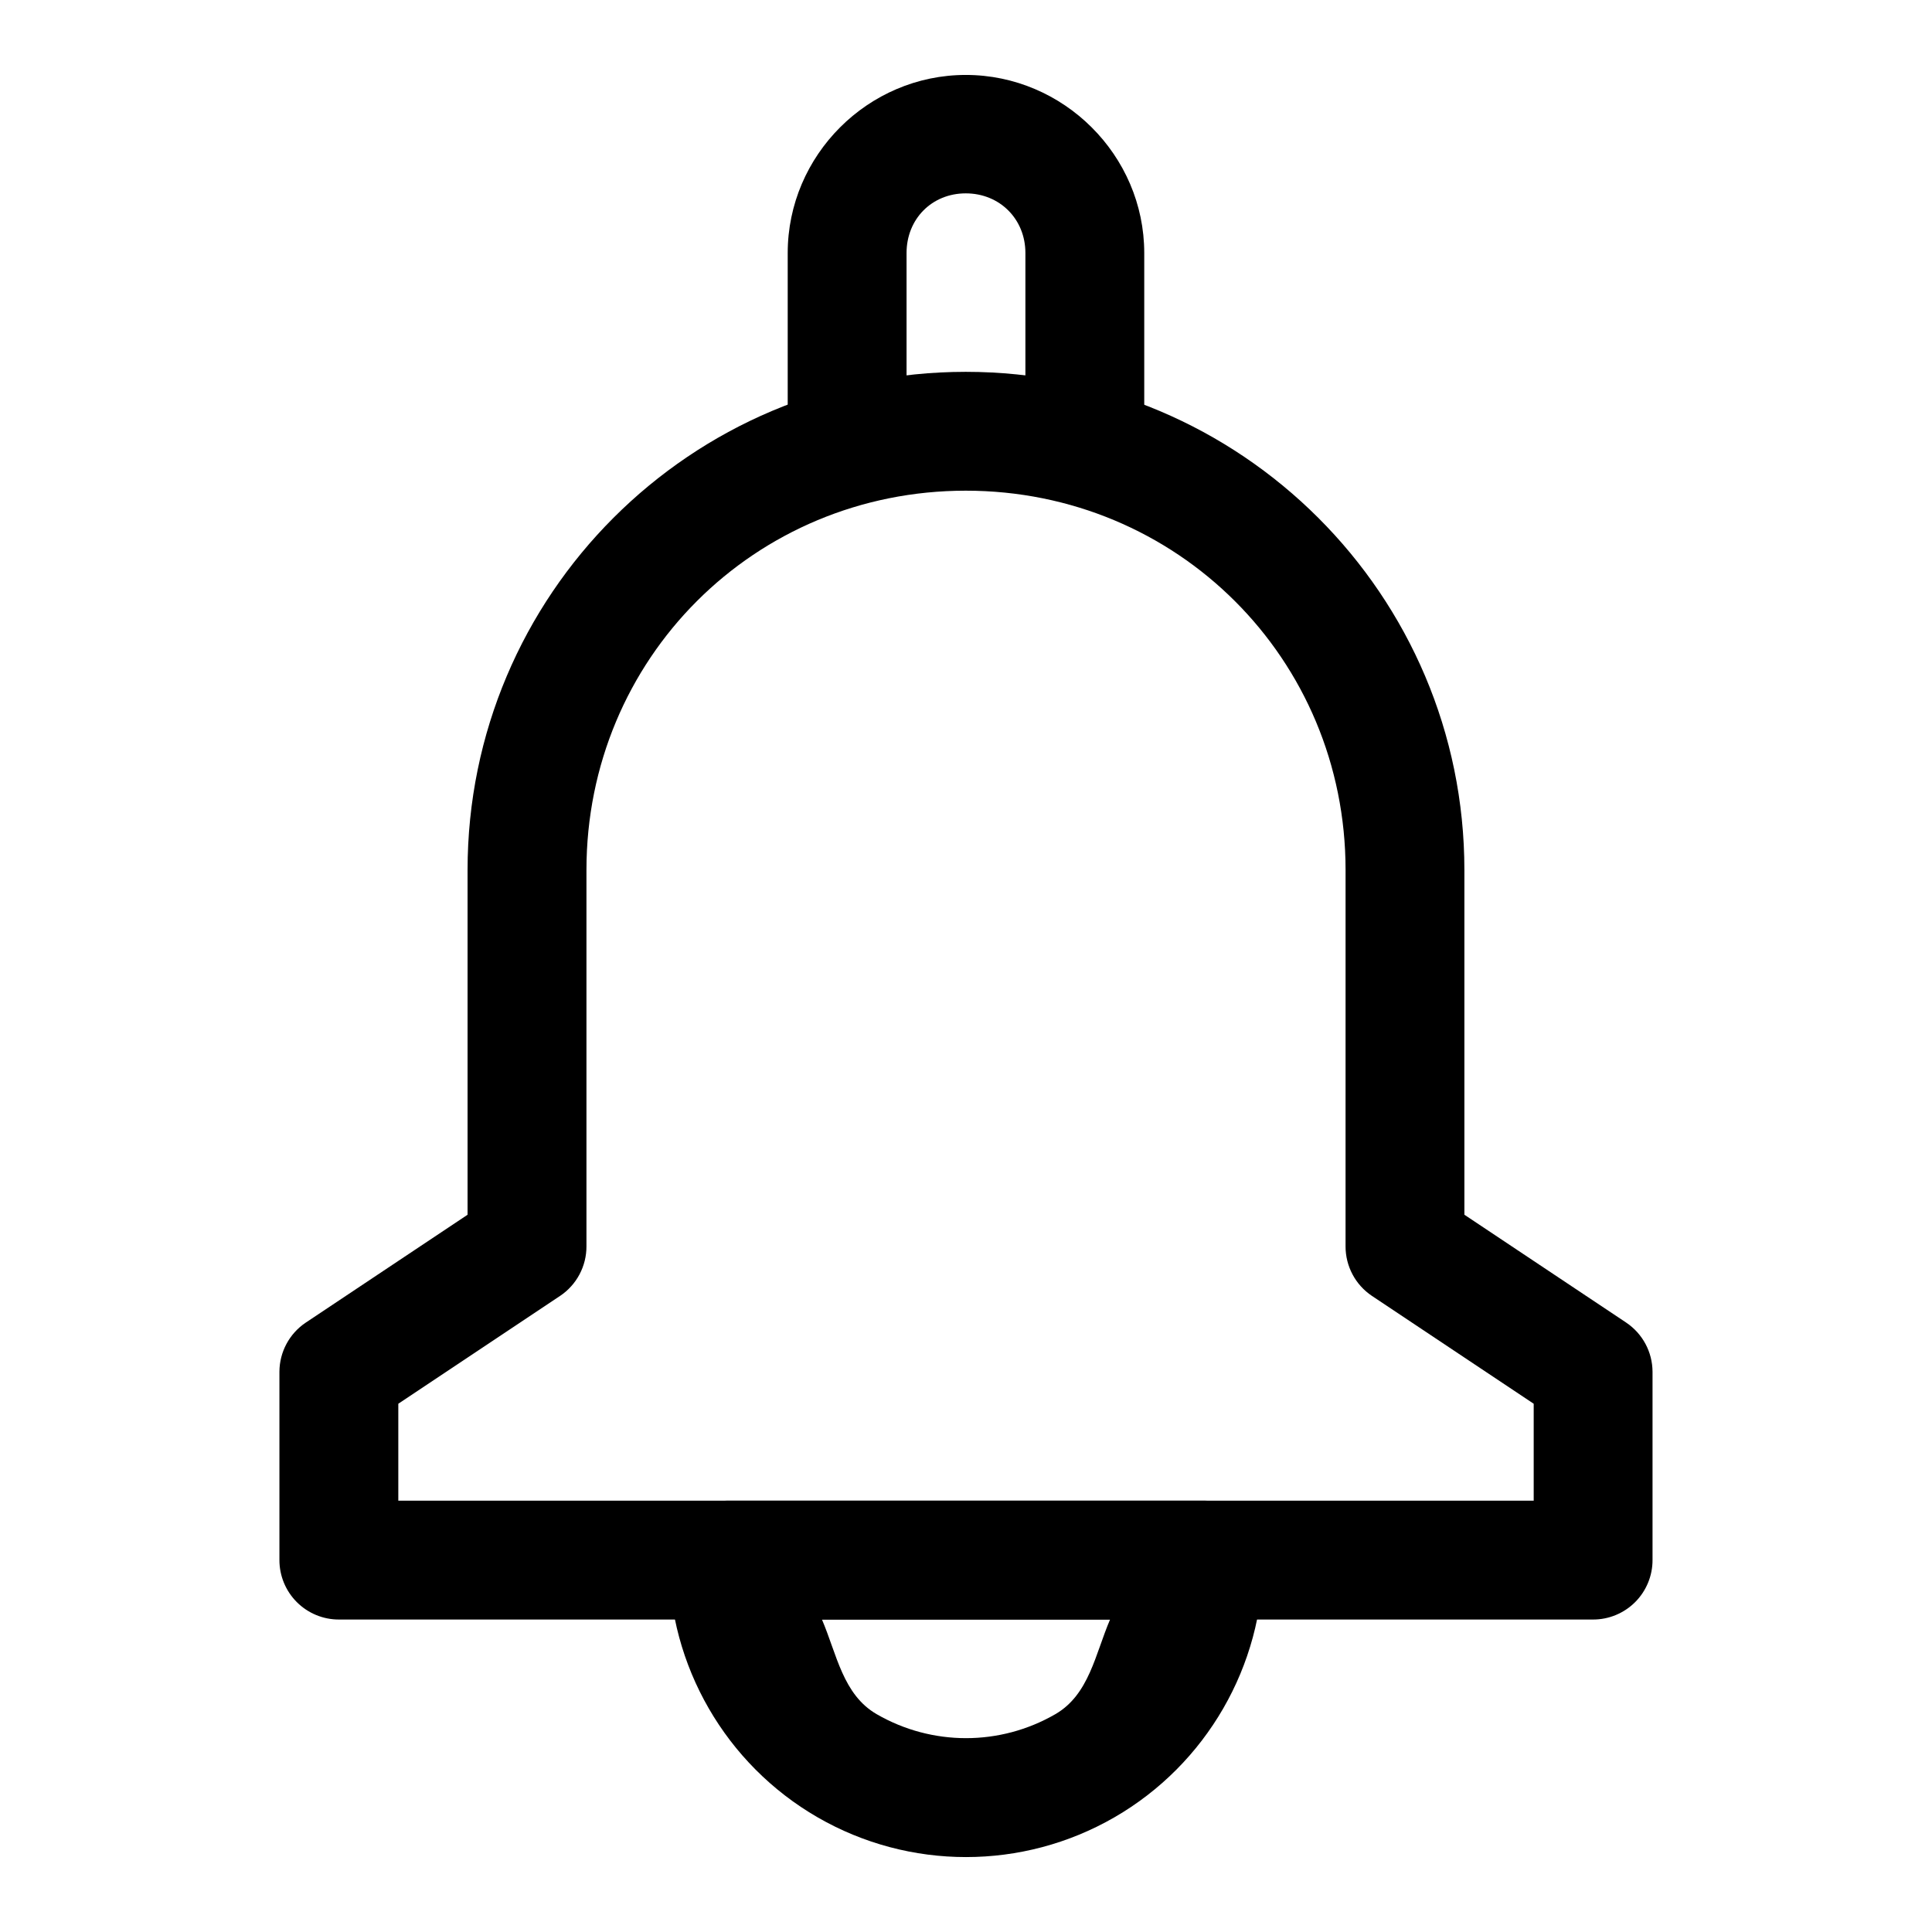
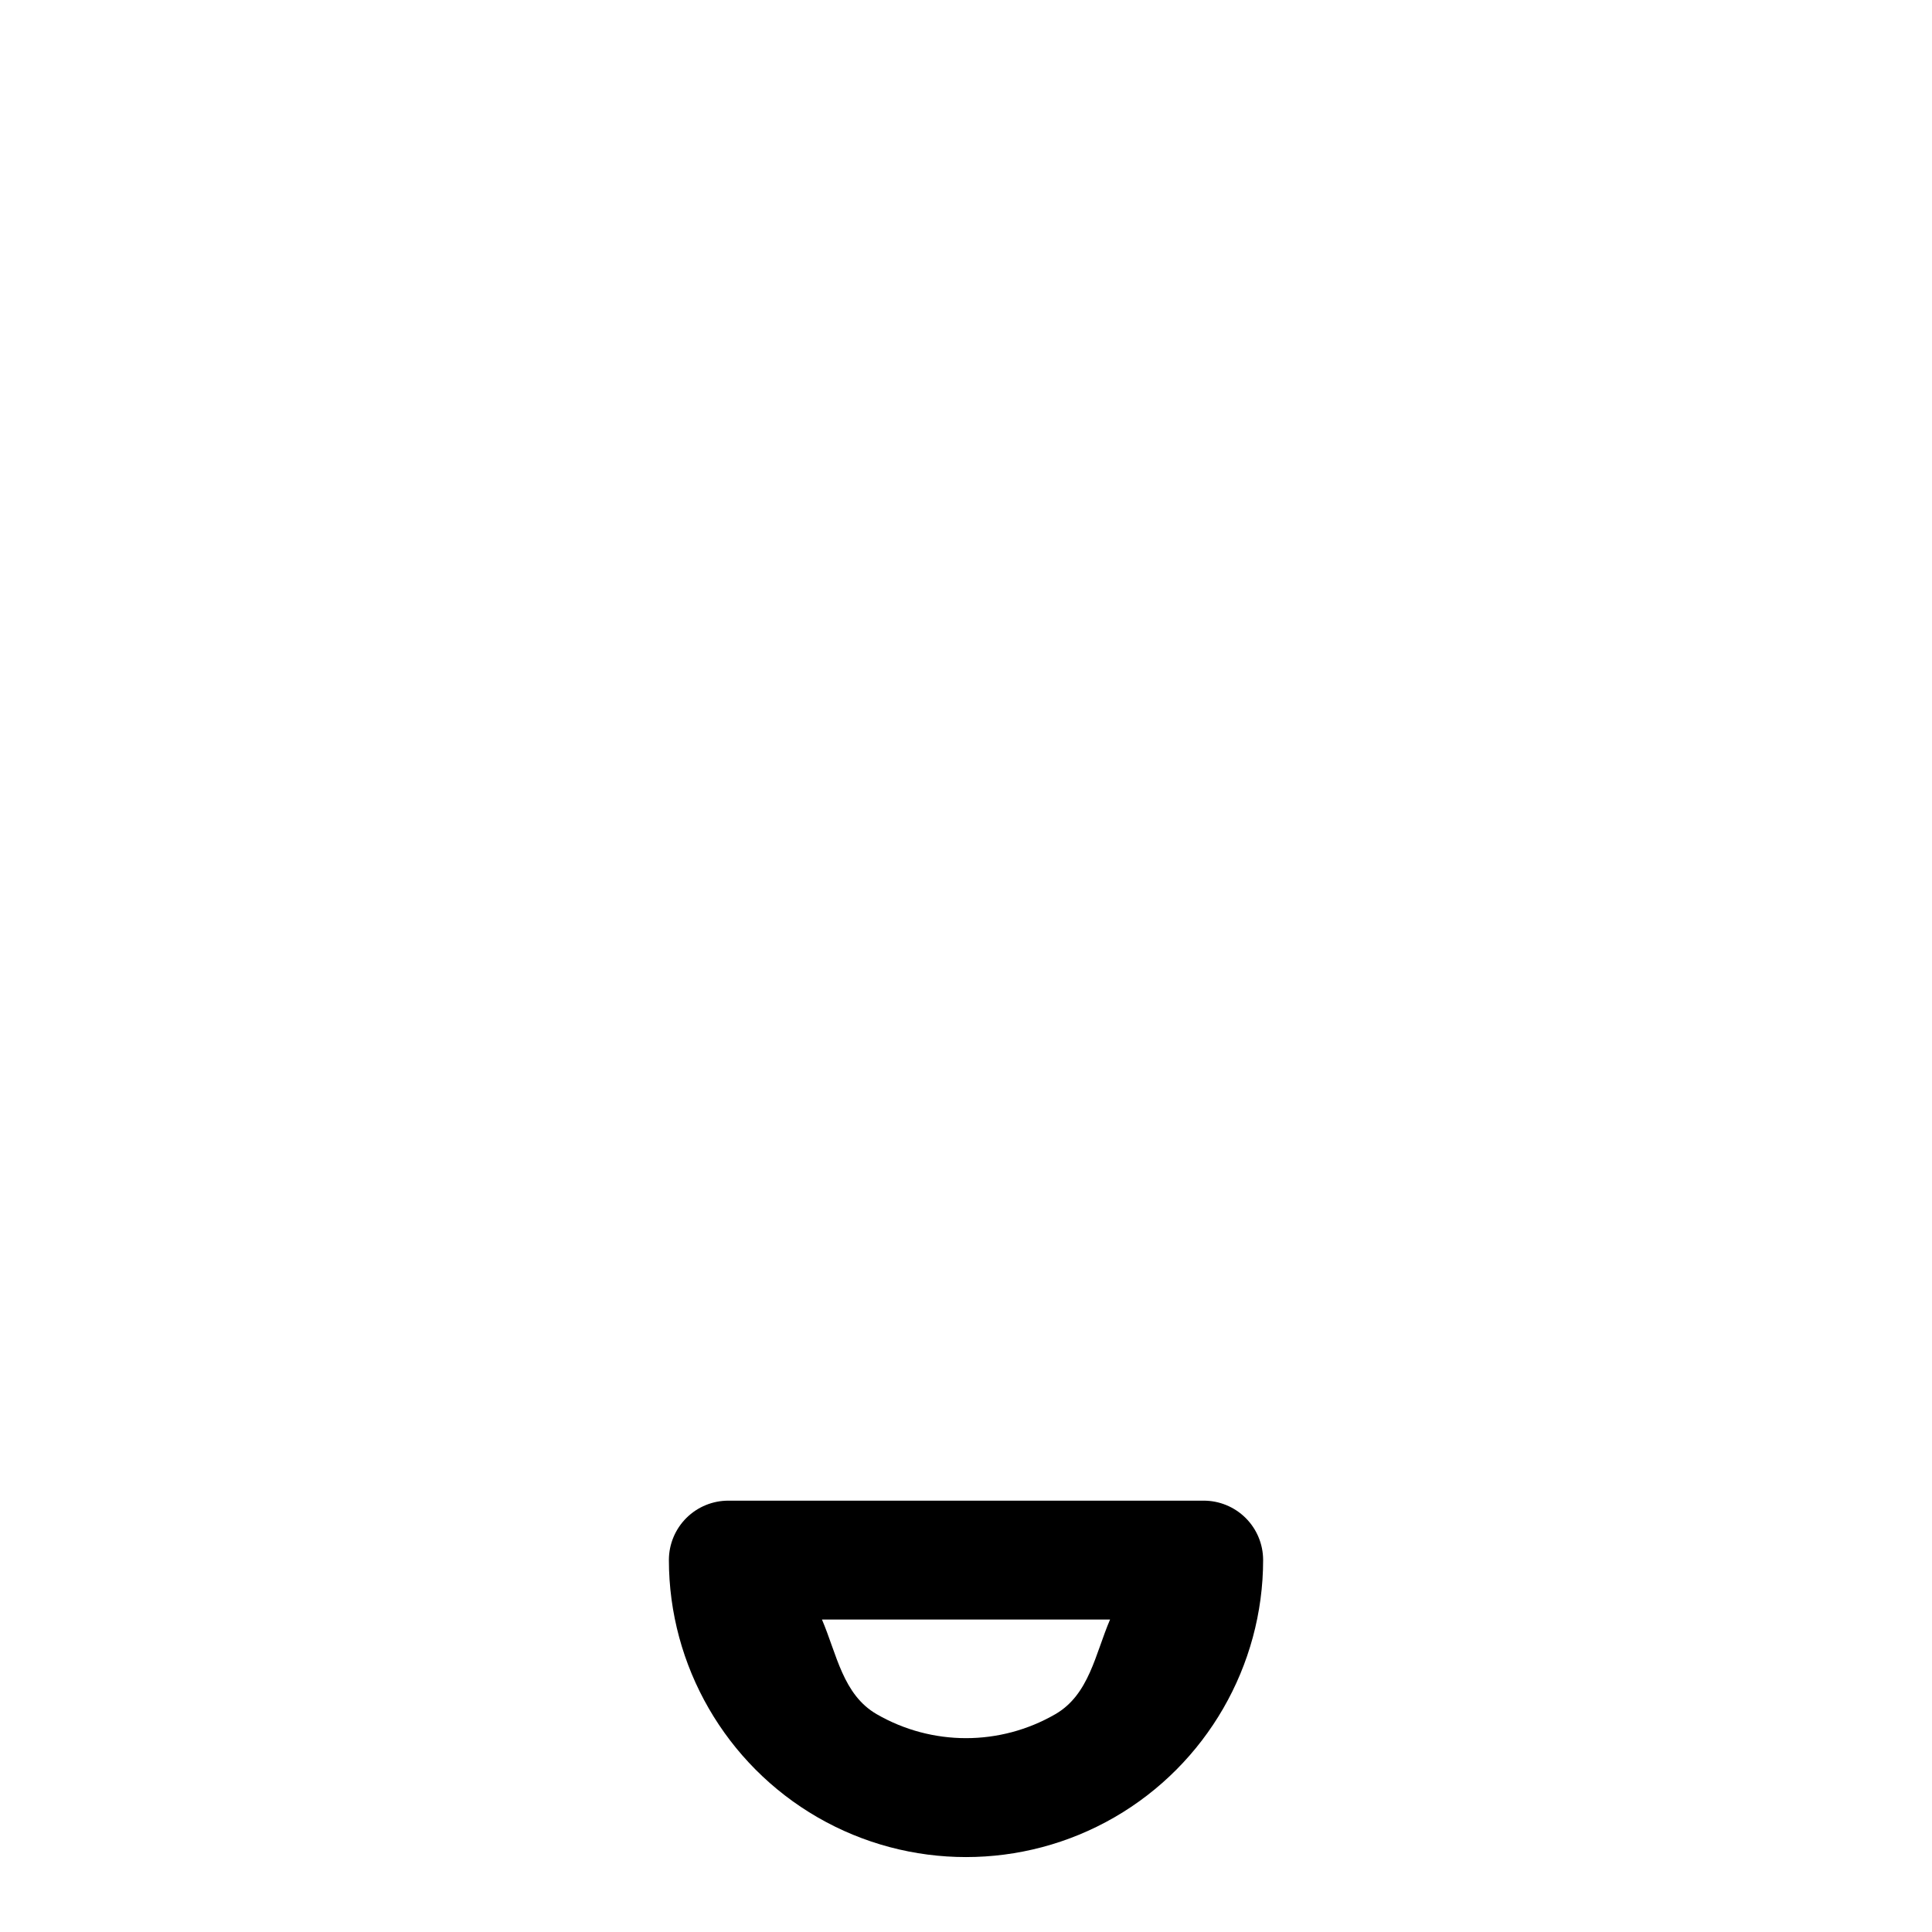
<svg xmlns="http://www.w3.org/2000/svg" fill="#000000" width="800px" height="800px" version="1.1" viewBox="144 144 512 512">
  <g>
    <path d="m337.07 541.69c-4.18-0.016-8.191 1.629-11.156 4.57-2.961 2.941-4.637 6.941-4.652 11.121 0 28.098 15.066 54.172 39.398 68.223 24.336 14.051 54.348 14.051 78.68 0 24.336-14.051 39.402-40.125 39.402-68.223-0.016-4.18-1.688-8.18-4.652-11.121-2.965-2.941-6.977-4.586-11.152-4.57zm24.754 31.496h76.355c-3.949 9.215-5.539 19.914-14.527 25.102-14.633 8.453-32.664 8.453-47.301 0-8.988-5.188-10.574-15.887-14.527-25.102z" />
-     <path d="m399.94 163.86c-25.895 0-47.188 21.293-47.188 47.188v47.188c-0.016 4.195 1.645 8.227 4.613 11.191 2.965 2.969 6.996 4.629 11.195 4.613 4.176-0.016 8.176-1.688 11.117-4.652 2.941-2.965 4.586-6.977 4.57-11.152v-47.188c0-8.996 6.695-15.805 15.691-15.805s15.805 6.812 15.805 15.805v47.188c-0.016 4.176 1.629 8.188 4.57 11.152 2.941 2.965 6.941 4.637 11.121 4.652 4.195 0.016 8.227-1.645 11.195-4.613 2.965-2.965 4.625-6.996 4.609-11.191v-47.188c0-25.895-21.406-47.188-47.301-47.188z" />
-     <path d="m399.94 242.54c-72.898 0-132.03 59.129-132.03 132.03v91.348l-42.887 28.59c-4.34 2.914-6.953 7.789-6.973 13.02v49.859c-0.016 4.195 1.645 8.227 4.613 11.191 2.965 2.969 6.996 4.629 11.191 4.613h332.28c4.195 0.016 8.227-1.645 11.195-4.613 2.965-2.965 4.625-6.996 4.609-11.191v-49.859c-0.02-5.231-2.633-10.105-6.973-13.02l-42.887-28.59v-91.348c0-72.898-59.246-132.03-132.14-132.03zm0 31.496c55.996 0 100.65 44.535 100.65 100.53l-0.004 99.715c-0.016 5.269 2.602 10.199 6.977 13.137l42.883 28.59v25.684h-300.89v-25.684l42.887-28.59c4.375-2.938 6.992-7.867 6.973-13.137v-99.715c0-55.996 44.535-100.53 100.53-100.53z" />
  </g>
</svg>